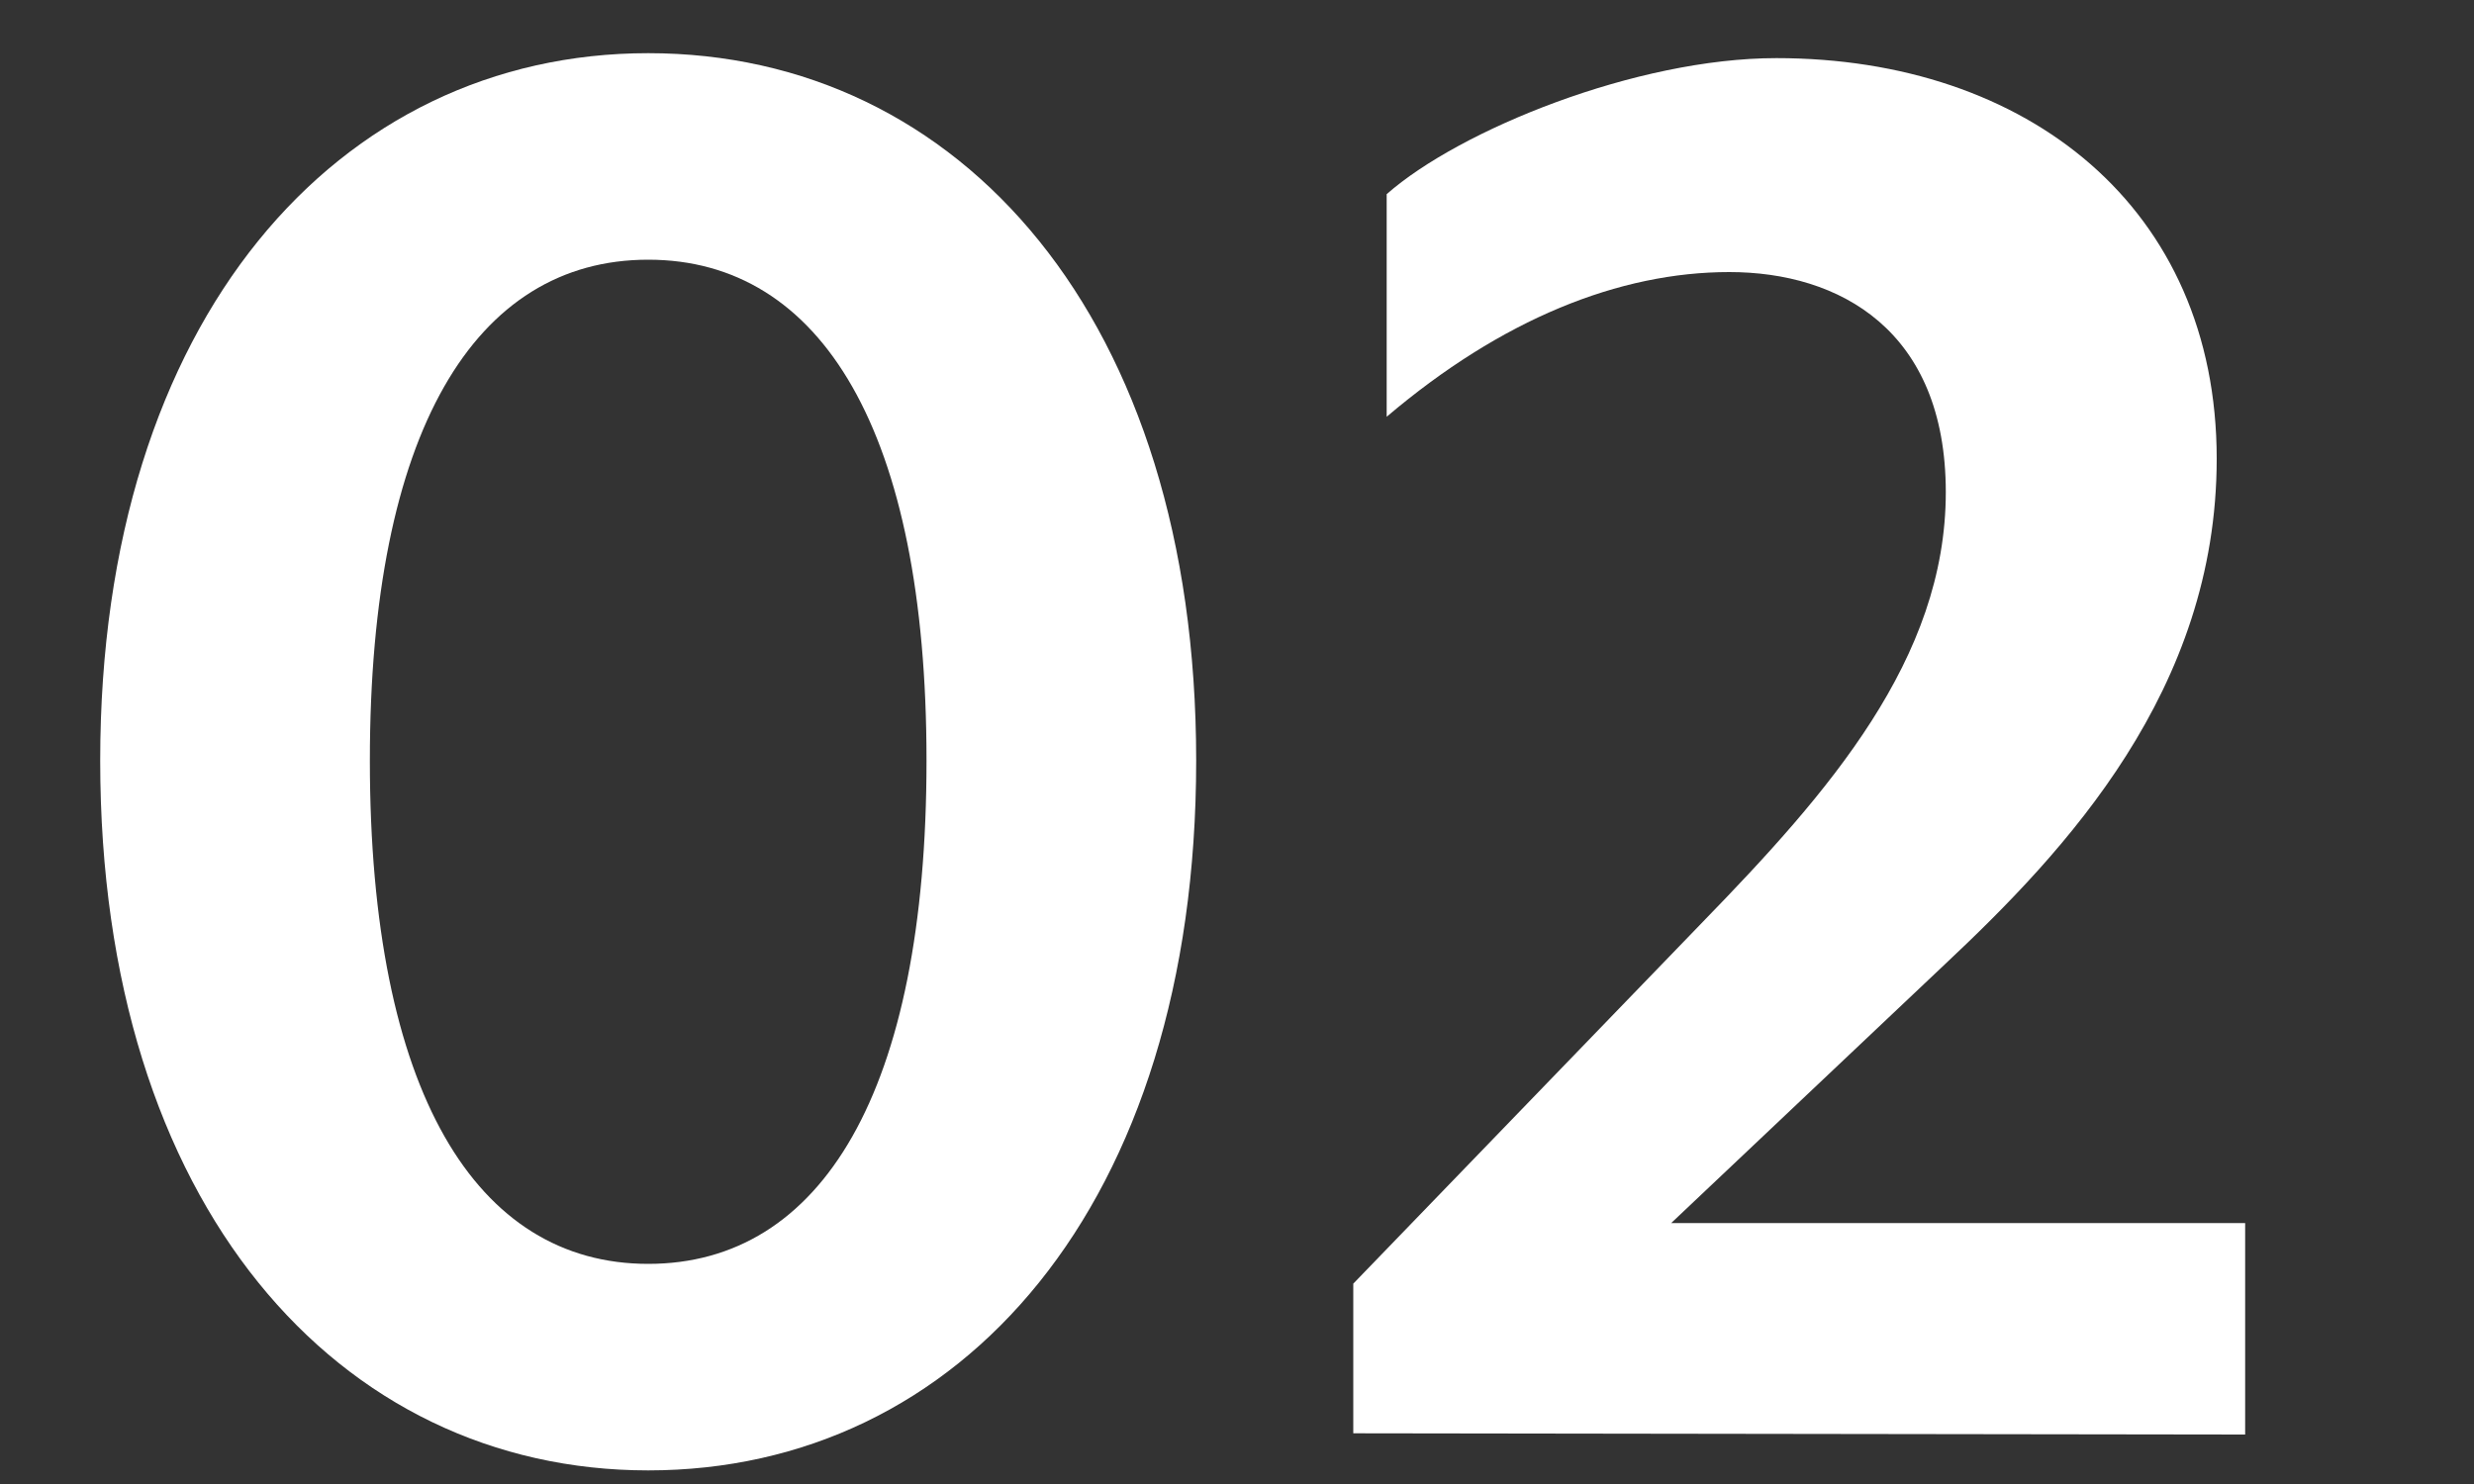
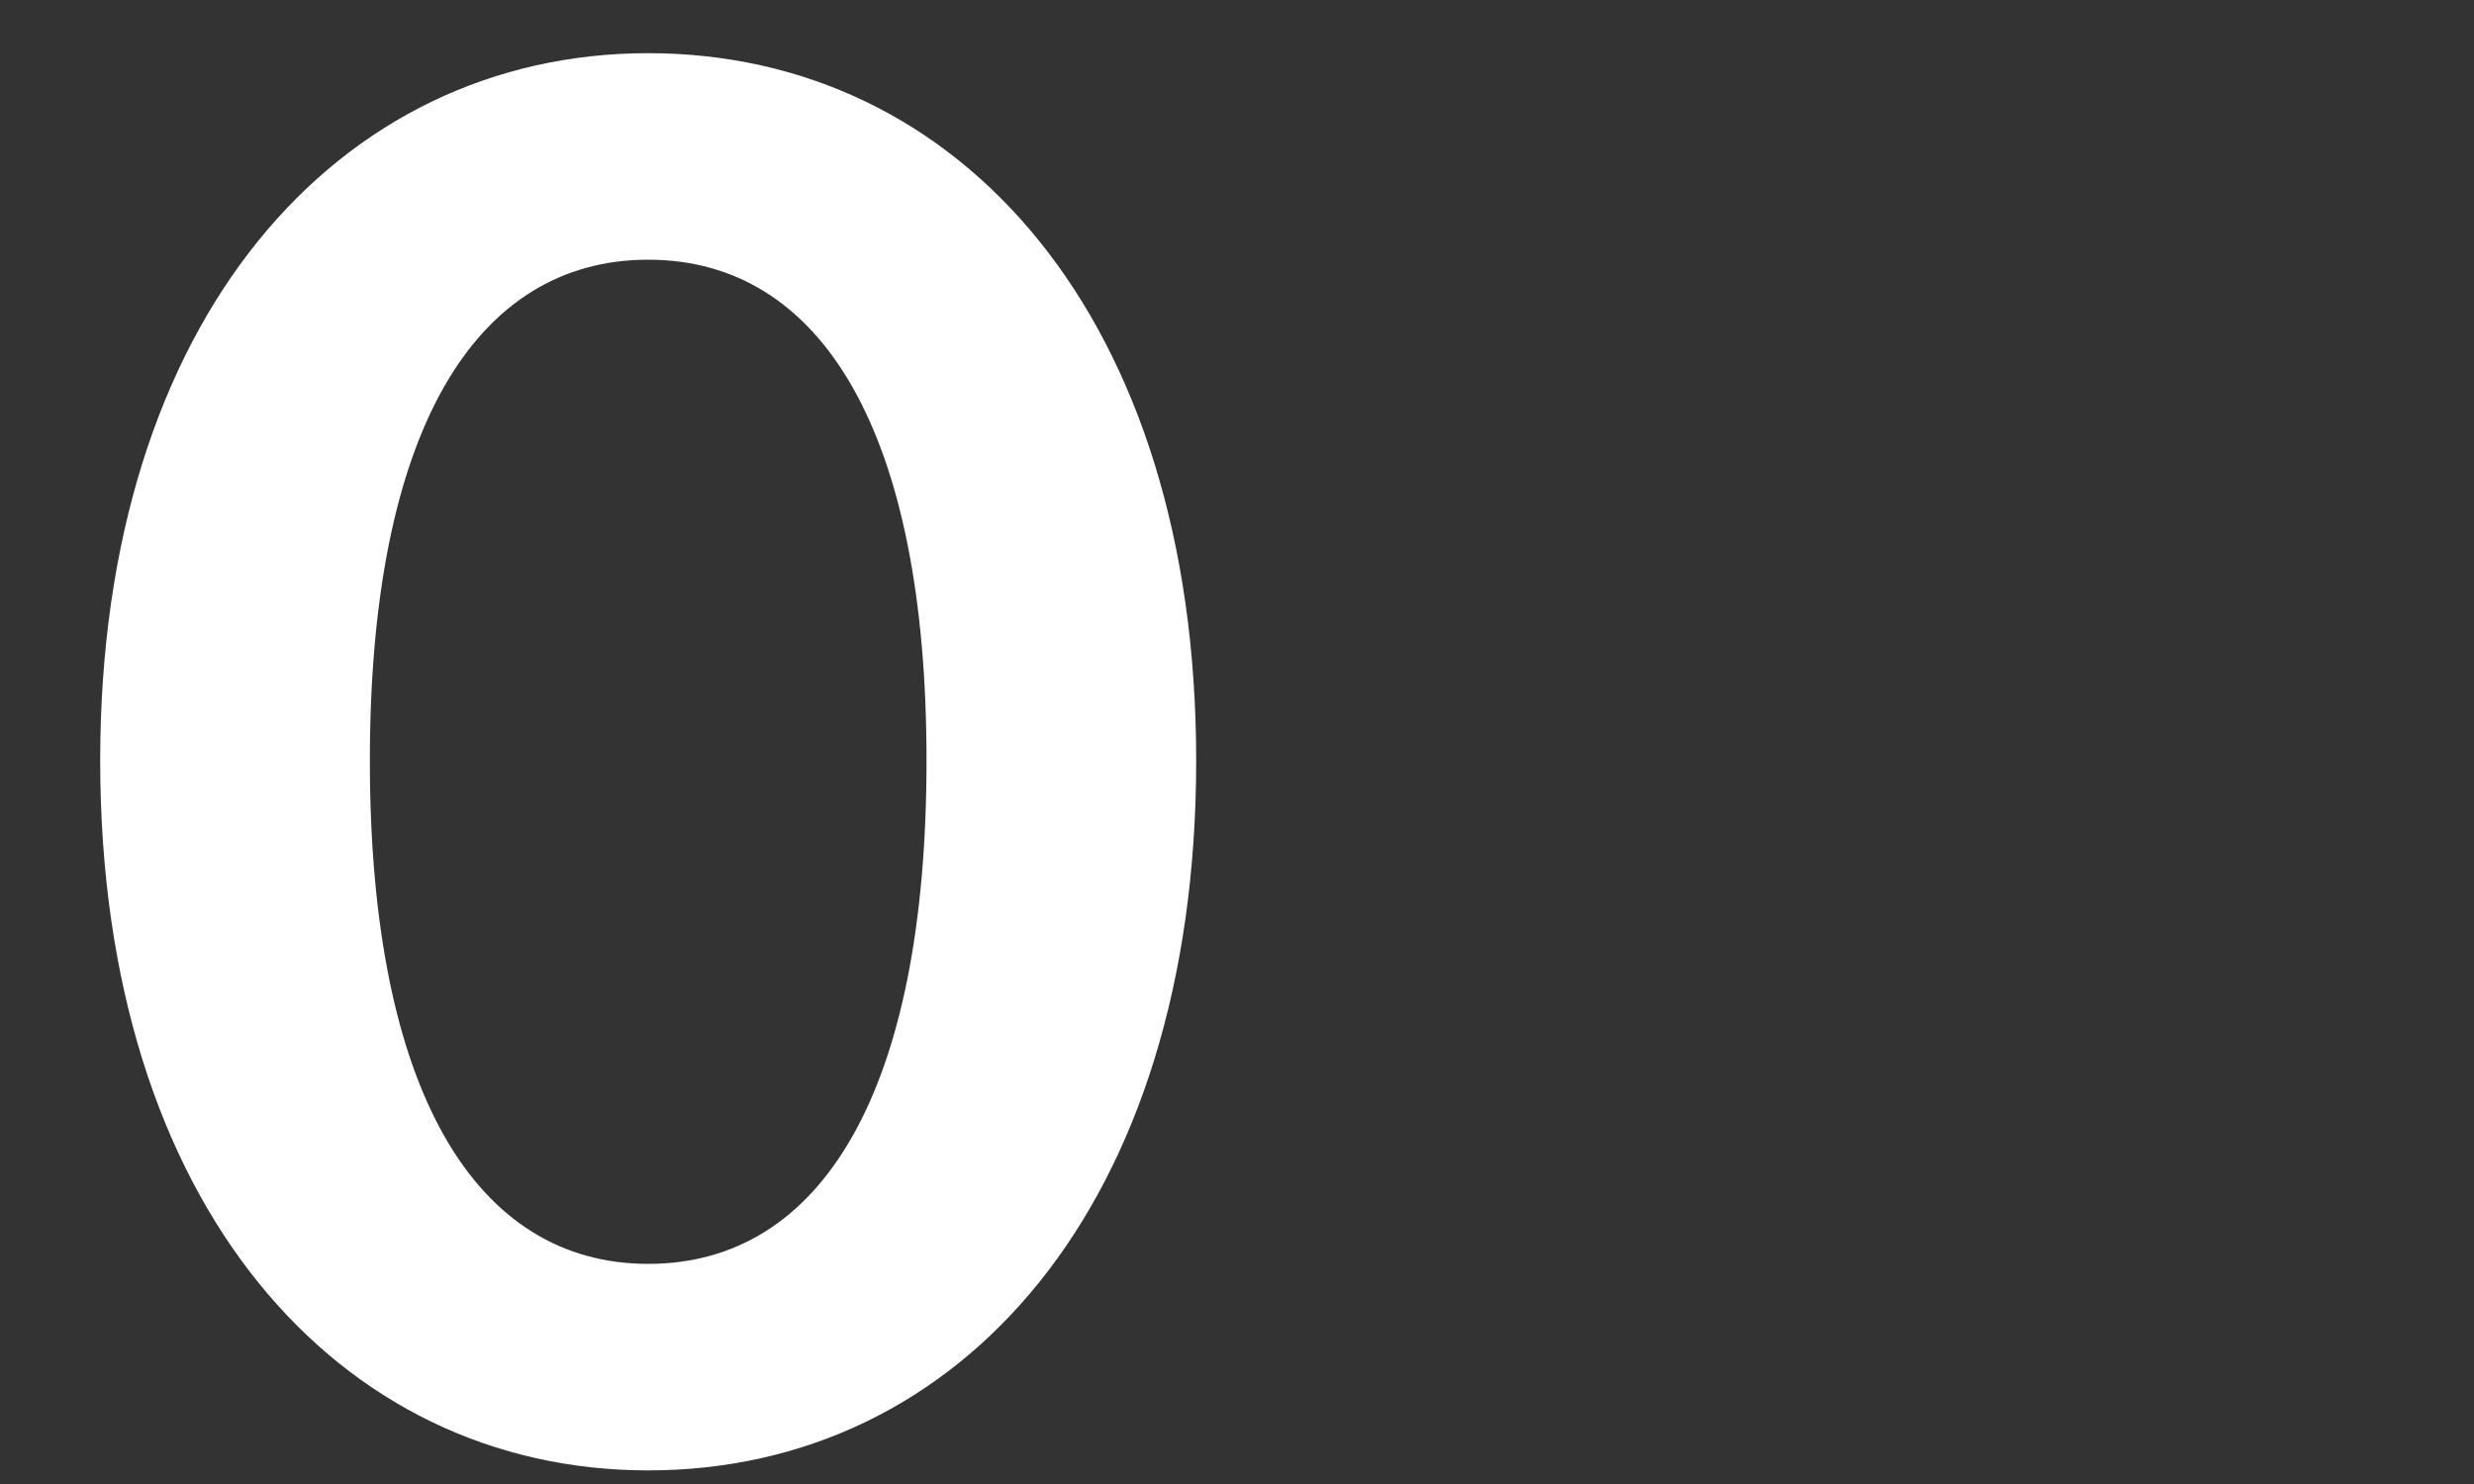
<svg xmlns="http://www.w3.org/2000/svg" version="1.1" id="レイヤー_1" x="0px" y="0px" viewBox="0 0 200 120" enable-background="new 0 0 200 120" xml:space="preserve">
  <rect x="0" y="0" width="200" height="120" fill="#333333" stroke="none" />
  <g>
    <path fill="#FFFFFF" d="M52.4,118.9c-25,0-44.3-21.4-44.3-57.4c0-35.8,19.3-57.2,44.3-57.2c25.2,0,44.3,21.4,44.3,57.2   C96.7,97.5,77.6,118.9,52.4,118.9z M52.4,21c-14,0-22.5,13.9-22.5,40.5c0,26.8,8.6,40.7,22.5,40.7c14,0,22.5-13.9,22.5-40.7   C74.9,34.9,66.4,21,52.4,21z" />
-     <path fill="#FFFFFF" d="M109.4,115.9v-12.1l28.3-29.3c10.1-10.4,19.6-21.2,19.6-34.7c0-13.1-8.6-17.8-17.5-17.8   s-18.4,3.8-27.7,11.7v-18c5.9-5.2,20.2-11,31.5-11c20.3,0,35.6,12.1,35.6,32.4c0,18.7-12.2,31.7-22,40.9l-22.1,20.9h46.4V116   L109.4,115.9L109.4,115.9z" />
  </g>
</svg>